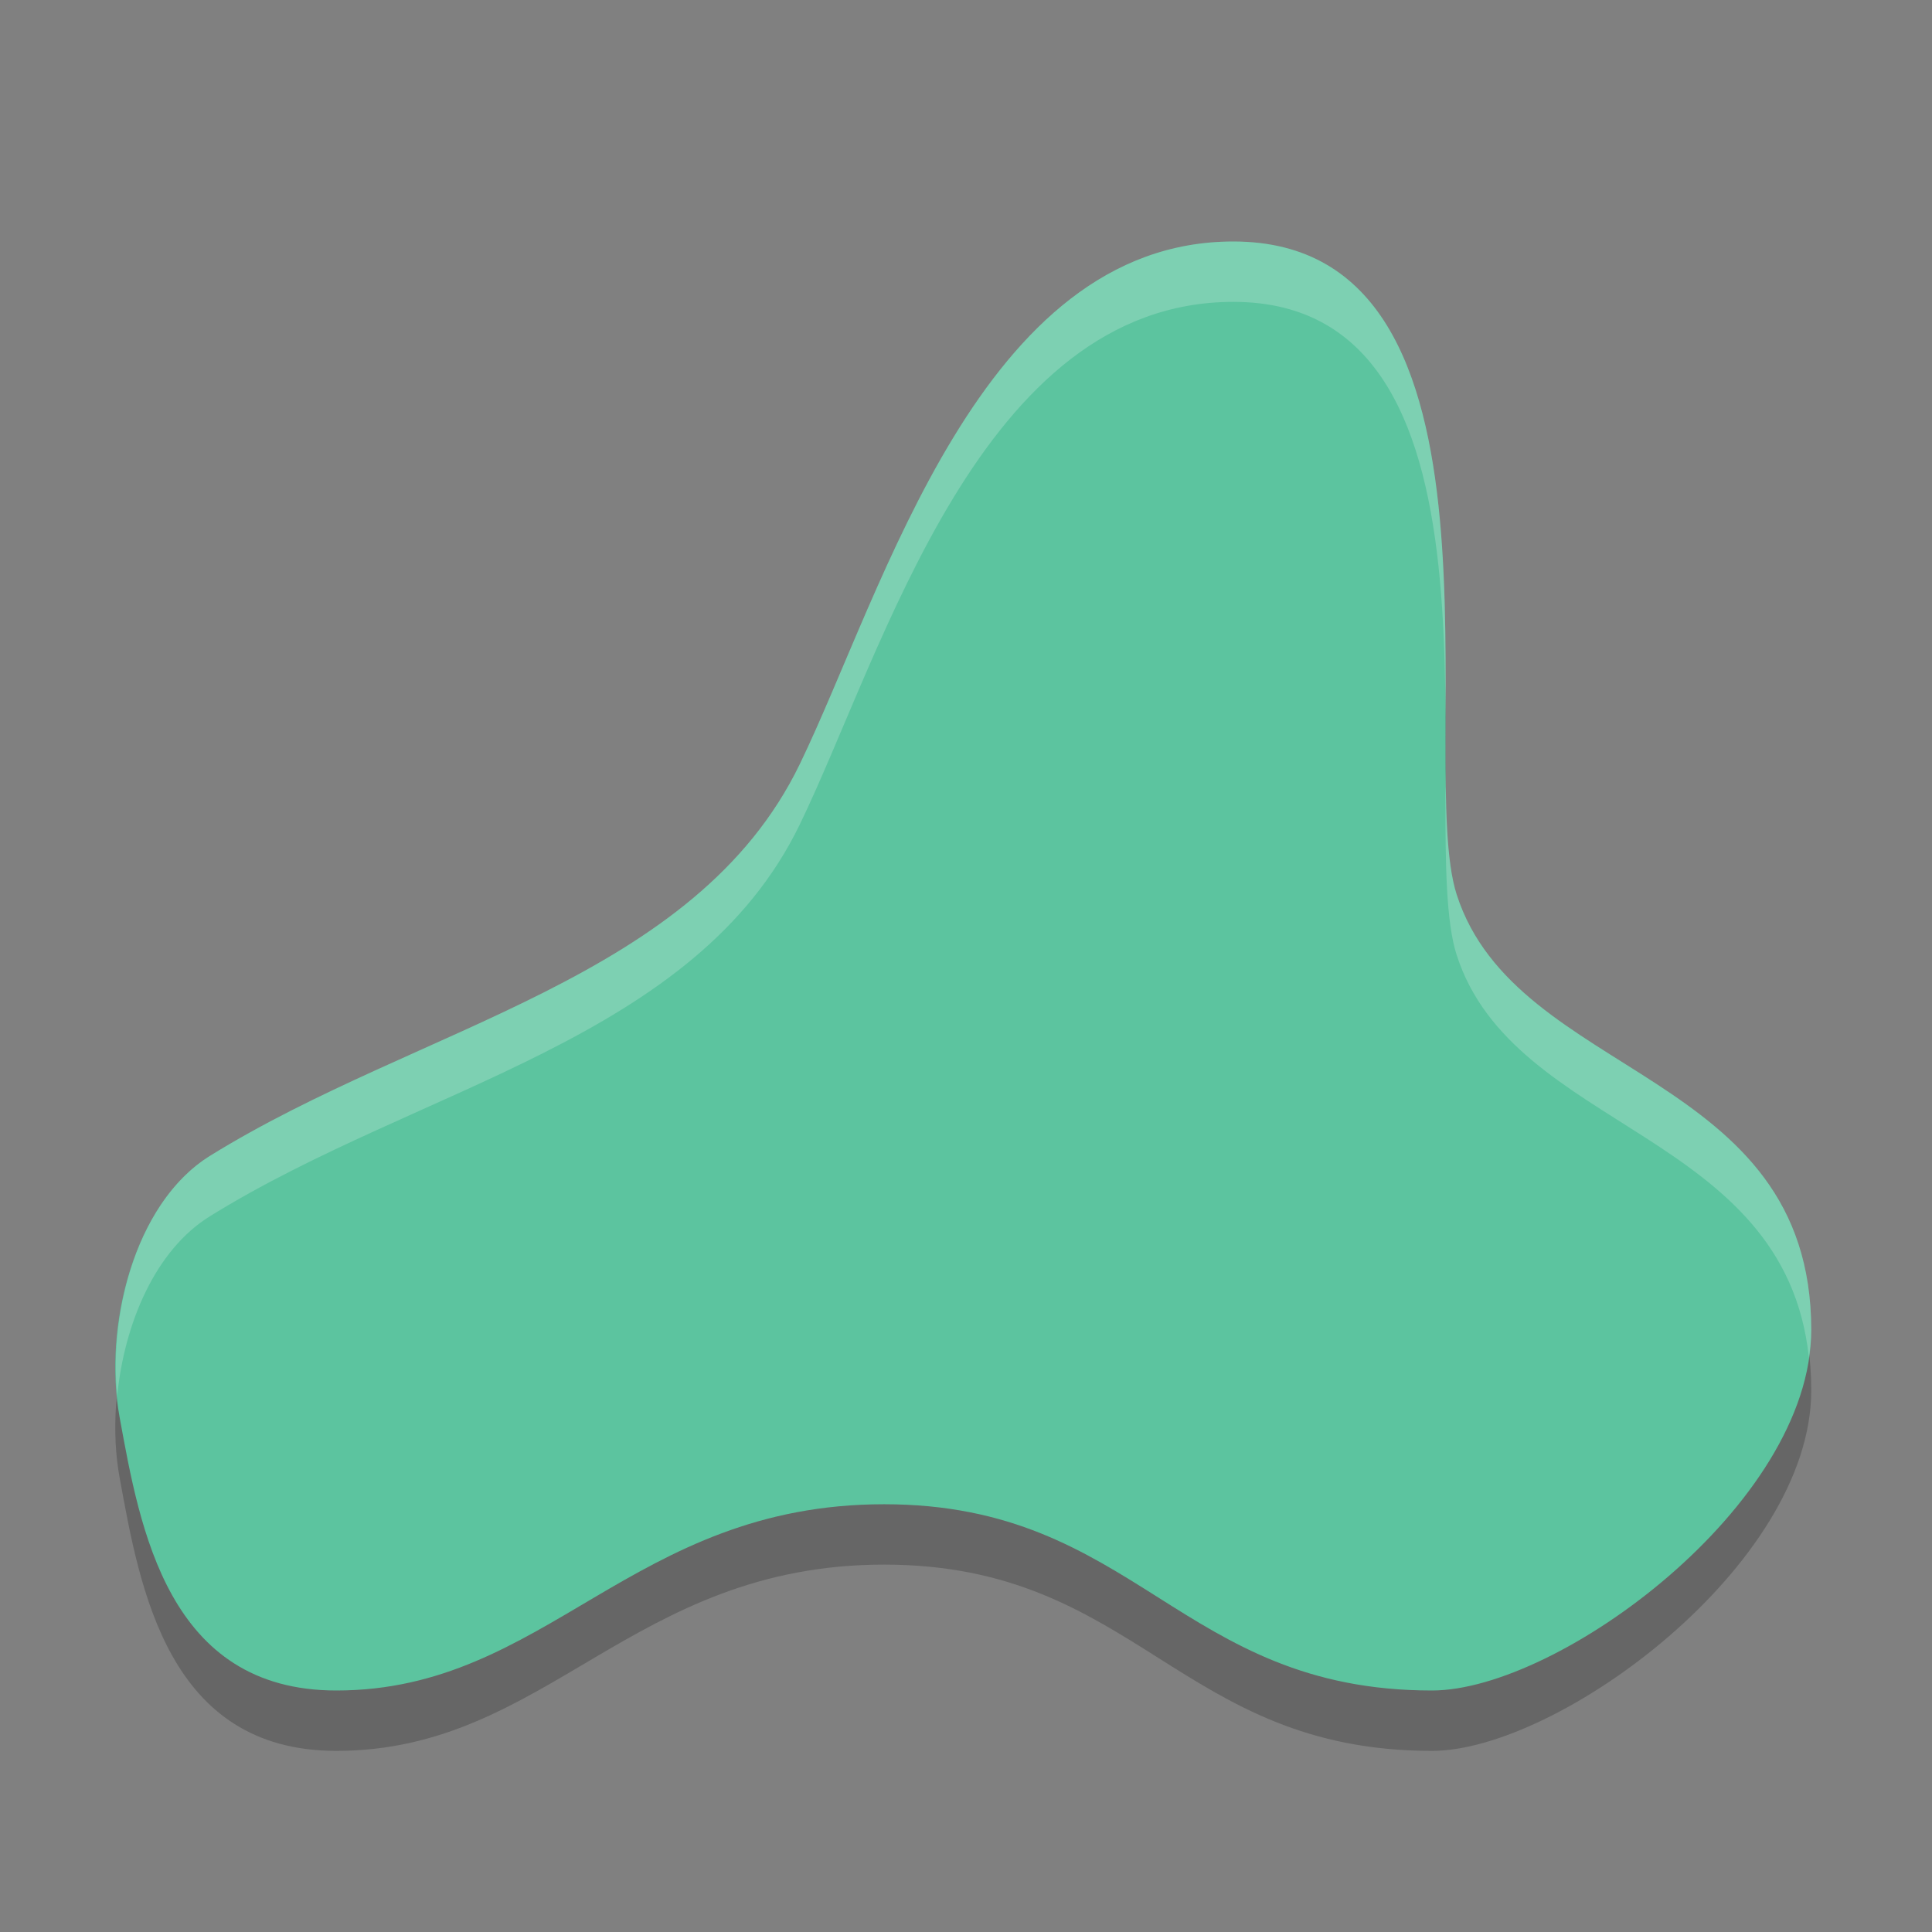
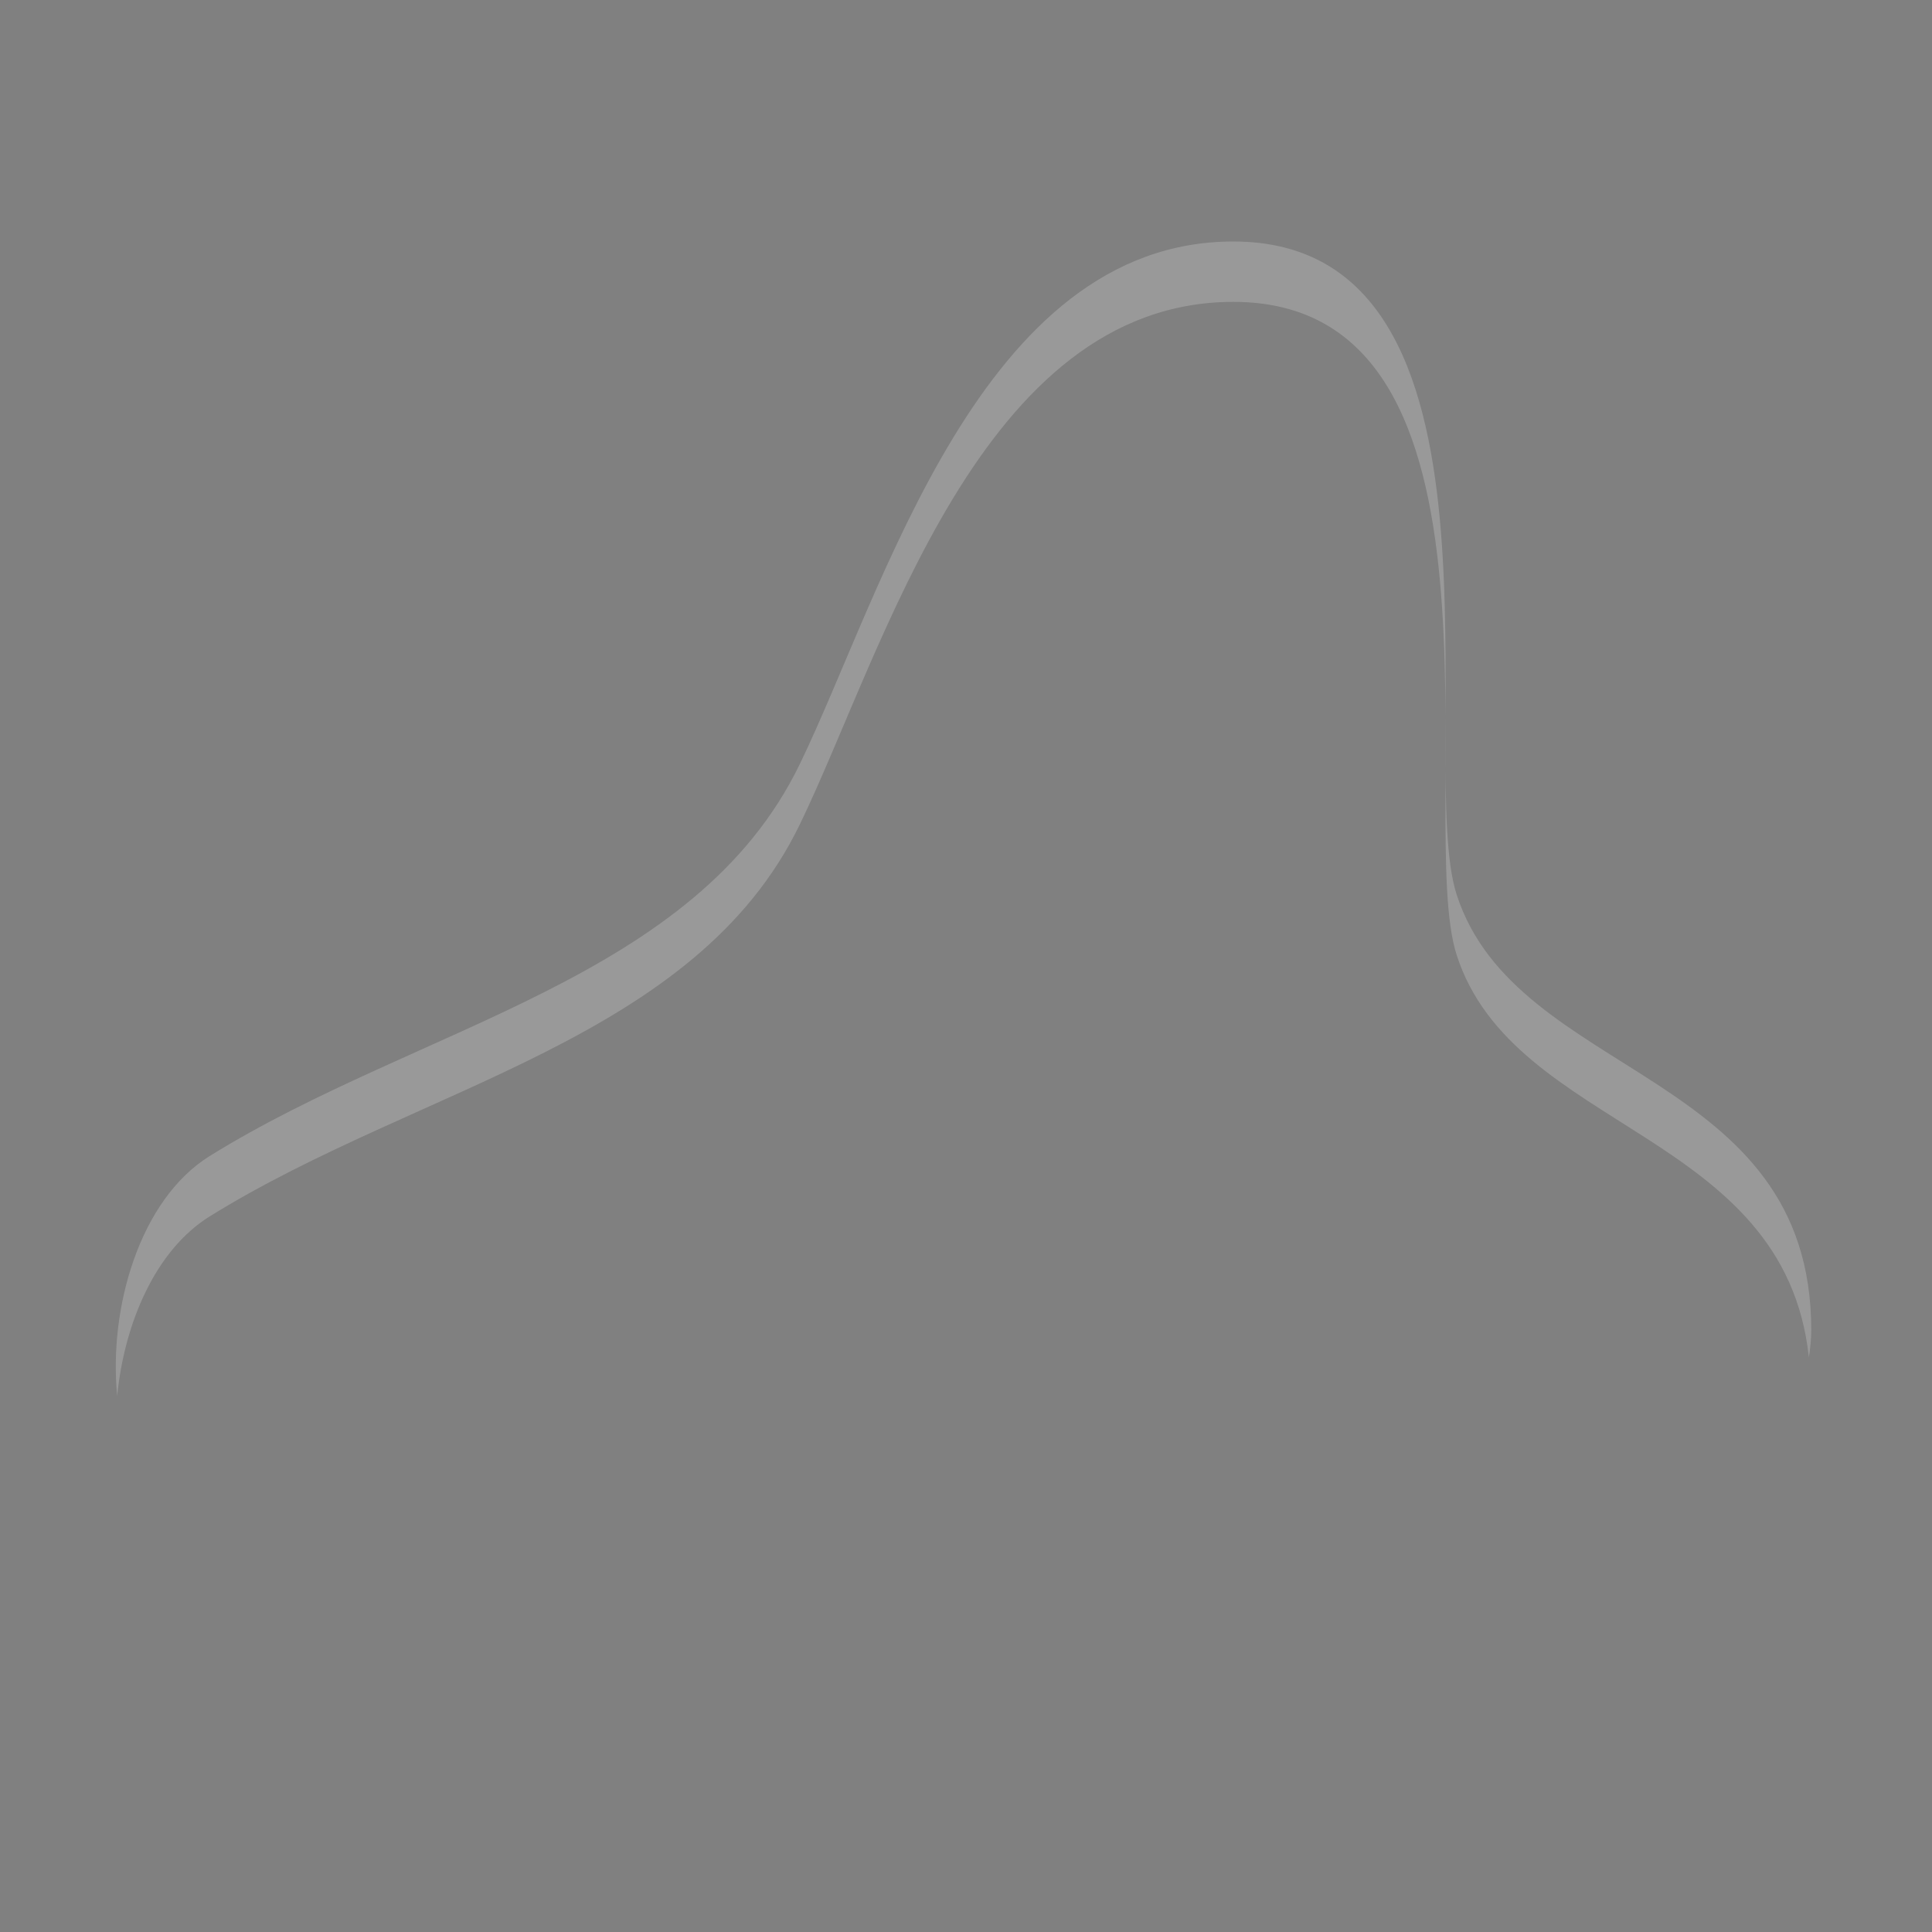
<svg xmlns="http://www.w3.org/2000/svg" width="32" height="32" version="1.1">
  <rect width="100%" height="100%" fill="#808080" stroke="none" />
-   <path style="opacity:0.2" d="M 1.981,24.473 C 2.318,26.318 2.779,29 5.571,29 9.061,29 10.457,25.915 14.644,25.915 18.832,25.915 19.53,29 23.718,29 25.812,29 30,25.925 30,23.03 30,18.703 25.117,18.887 24.128,15.818 23.43,13.655 25.314,5 20.428,5 16.24,5 14.644,10.77 13.248,13.655 11.517,17.233 6.967,17.982 3.477,20.145 2.215,20.928 1.708,22.979 1.981,24.473 Z" />
-   <path style="fill:#5cc49f" d="M 1.981,23.473 C 2.318,25.318 2.779,28 5.571,28 9.061,28 10.457,24.915 14.644,24.915 18.832,24.915 19.53,28 23.718,28 25.812,28 30,24.925 30,22.03 30,17.703 25.117,17.887 24.128,14.818 23.43,12.655 25.314,4 20.428,4 16.24,4 14.644,9.77 13.248,12.655 11.517,16.233 6.967,16.982 3.477,19.145 2.215,19.928 1.708,21.979 1.981,23.473 Z" />
  <path style="fill:#ffffff;opacity:0.2" d="M 20.428 4 C 16.24 4 14.644 9.769 13.248 12.654 C 11.516 16.233 6.966 16.981 3.477 19.145 C 2.31 19.868 1.798 21.672 1.941 23.121 C 2.059 21.925 2.569 20.707 3.477 20.145 C 6.966 17.981 11.516 17.233 13.248 13.654 C 14.644 10.769 16.24 5 20.428 5 C 25.314 5 23.429 13.655 24.127 15.818 C 25.072 18.749 29.559 18.723 29.961 22.484 C 29.983 22.333 30 22.182 30 22.031 C 30 17.704 25.117 17.887 24.127 14.818 C 23.429 12.655 25.314 4 20.428 4 z" />
</svg>